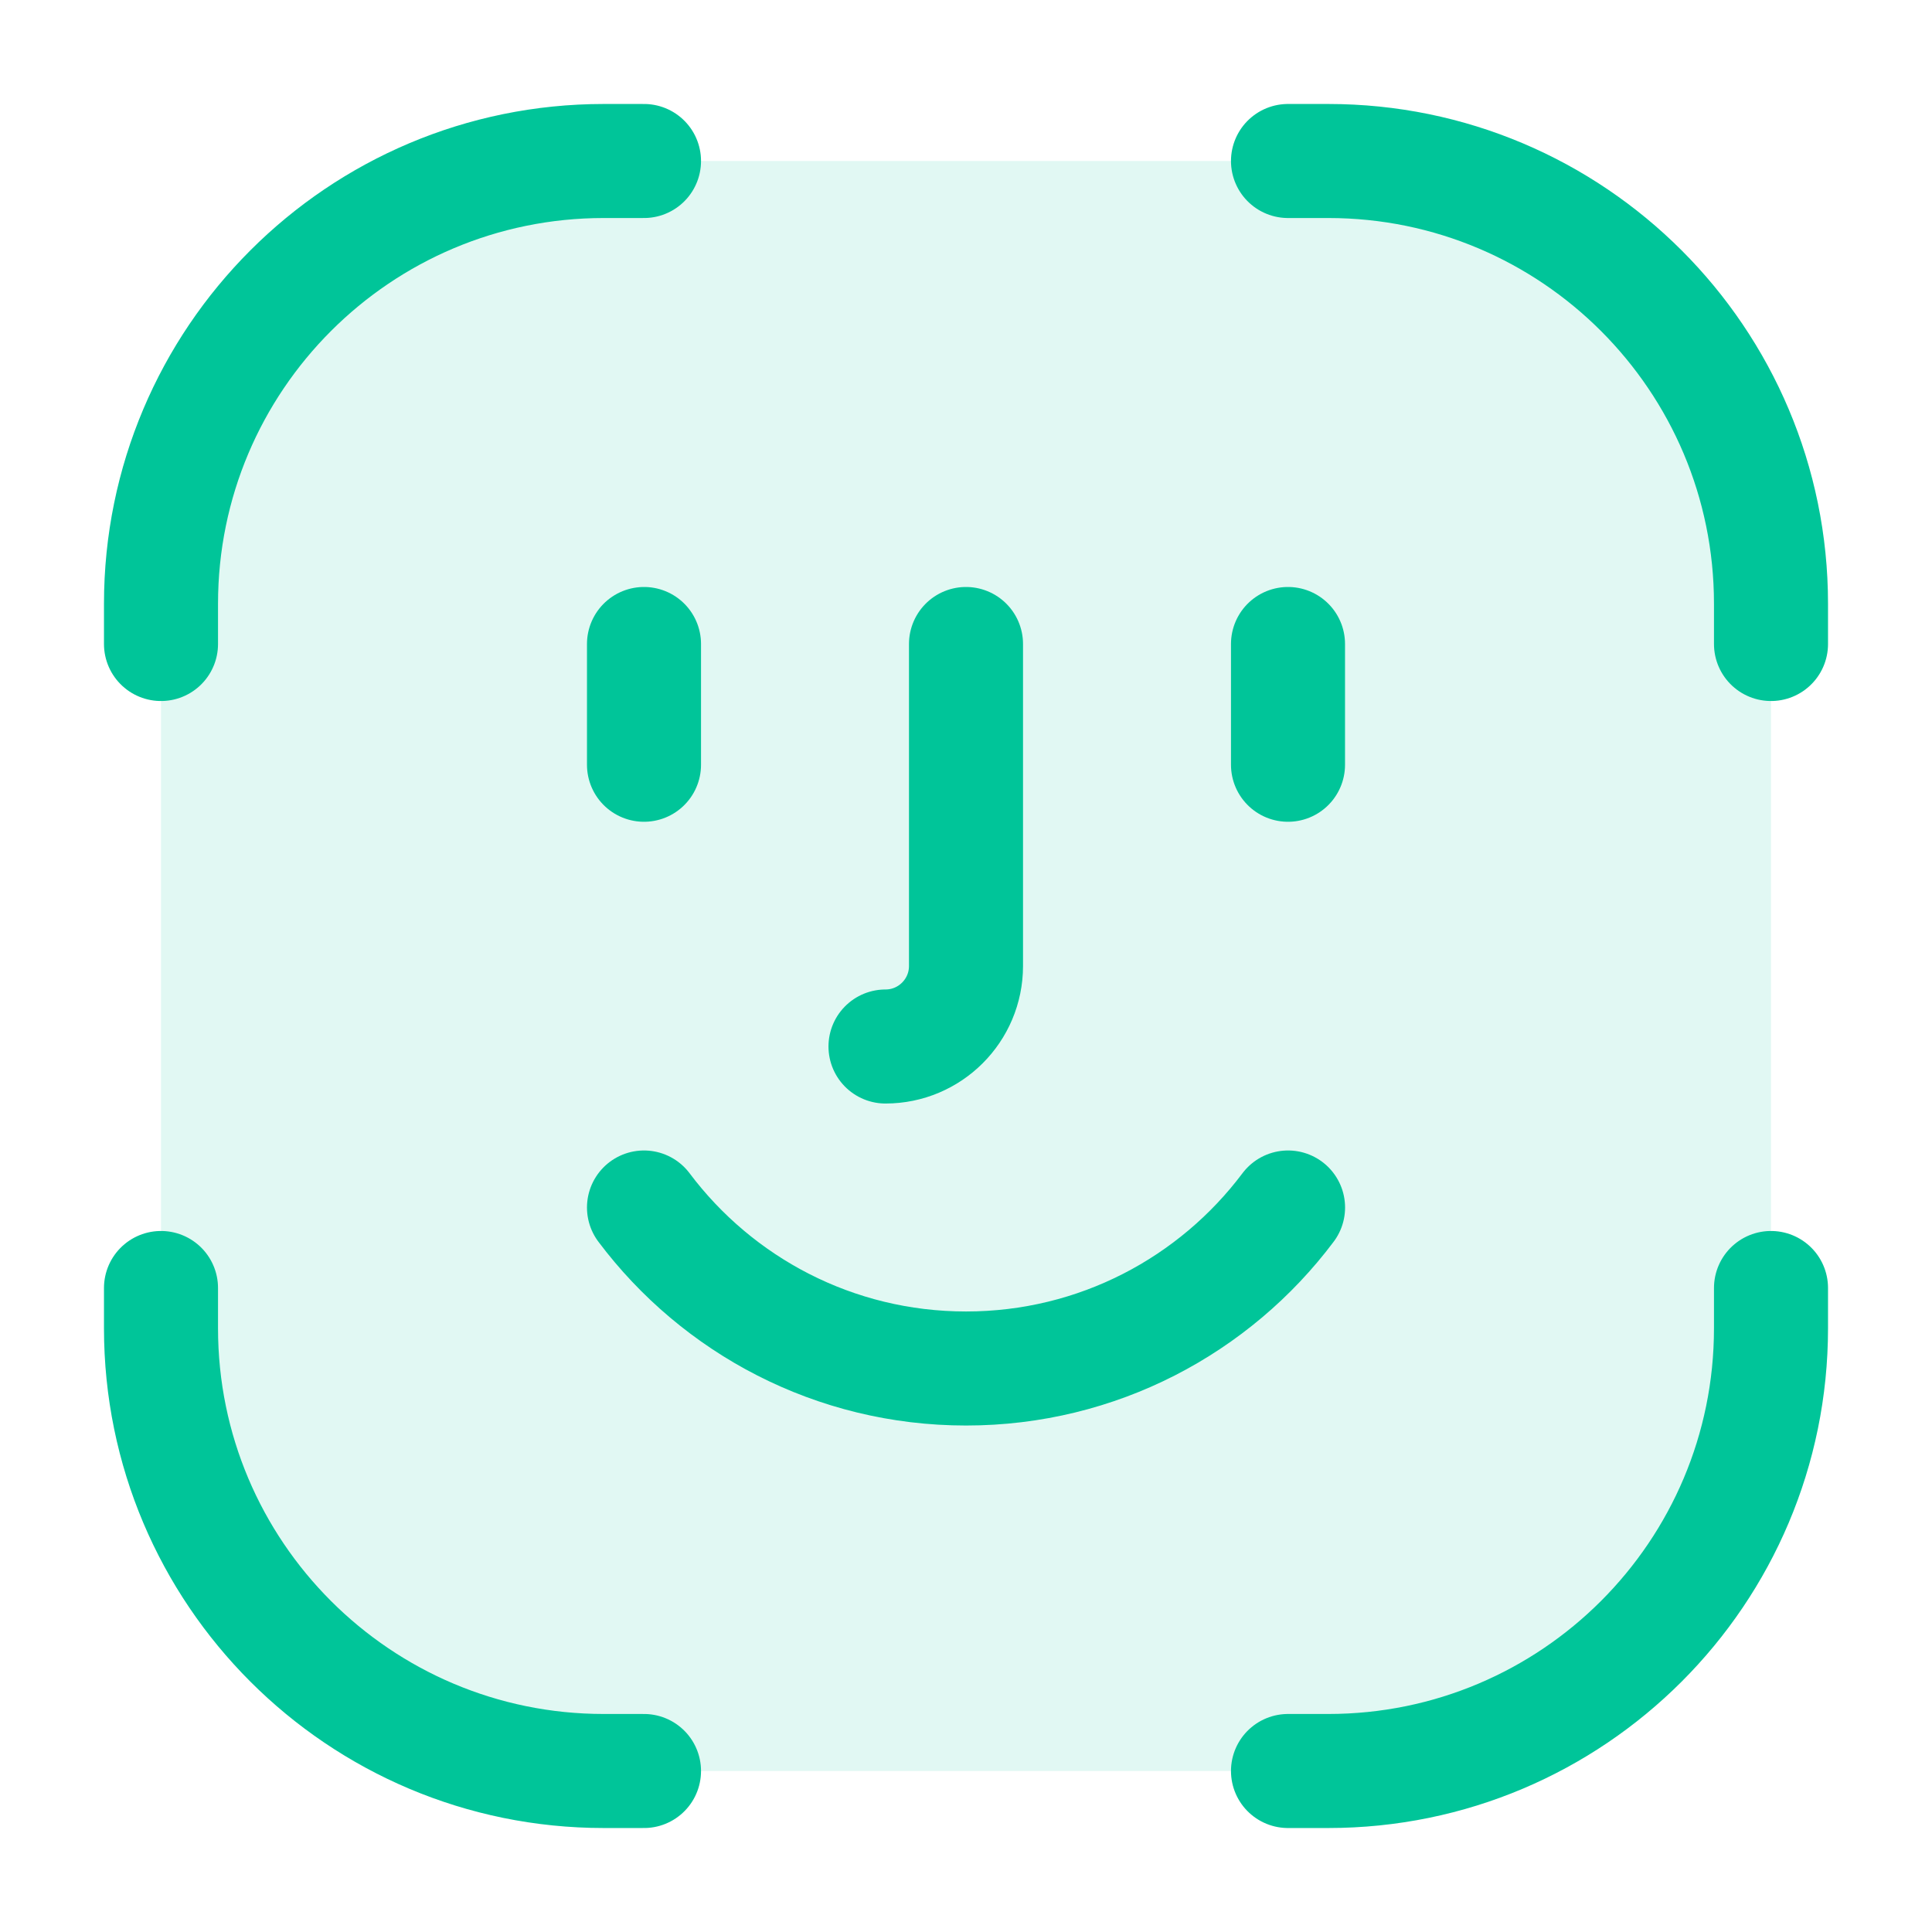
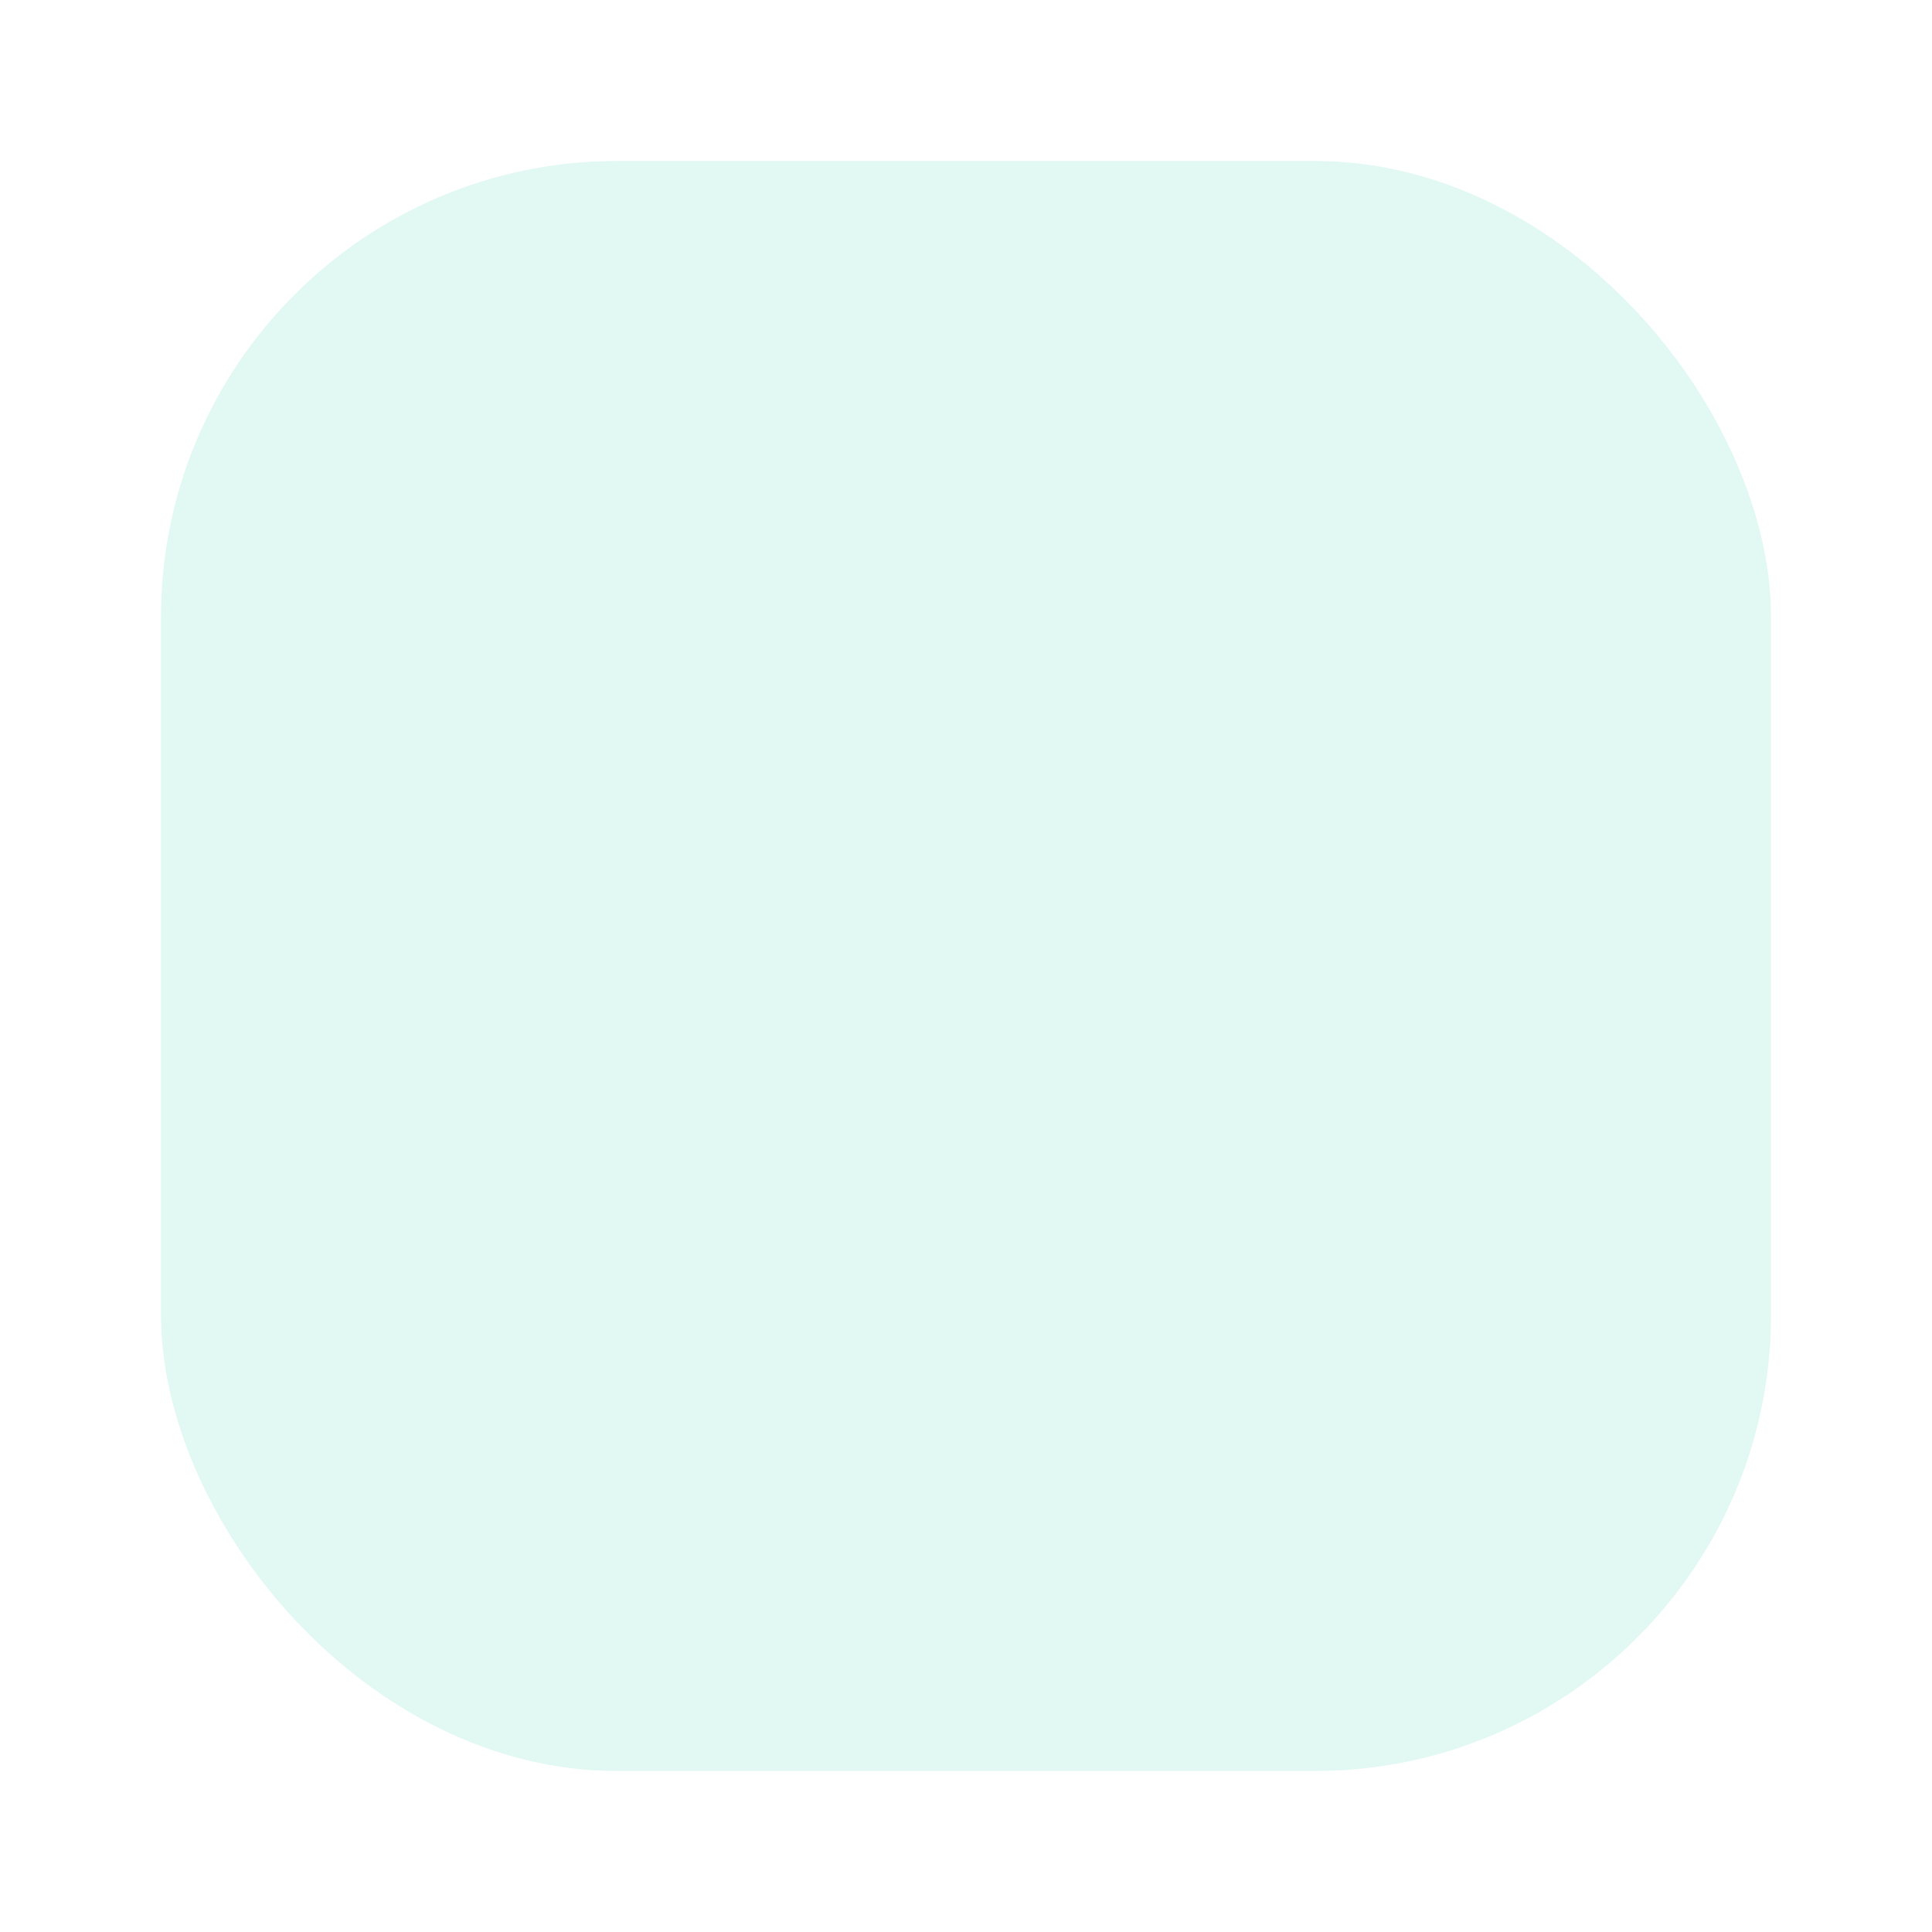
<svg xmlns="http://www.w3.org/2000/svg" width="36" height="36" viewBox="0 0 36 36" fill="none">
  <rect opacity="0.12" x="3" y="3" width="30" height="30" rx="8.5" fill="#00C599" />
-   <path d="M33 12V11.25V11.25C33 6.694 29.306 3 24.75 3V3H24M33 24V24.75V24.75C33 29.306 29.306 33 24.75 33V33H24M3 24V24.75V24.75C3 29.306 6.694 33 11.25 33V33H12M3 12V11.25V11.25C3 6.694 6.694 3 11.25 3V3H12M18 12V18C18 18.828 17.328 19.5 16.5 19.5M12 12V14.25M24 12V14.25M24.001 22.5C22.633 24.322 20.454 25.5 18.001 25.5C15.547 25.5 13.368 24.322 12 22.5" stroke="#00C599" stroke-width="2.125" stroke-linecap="round" stroke-linejoin="round" />
</svg>